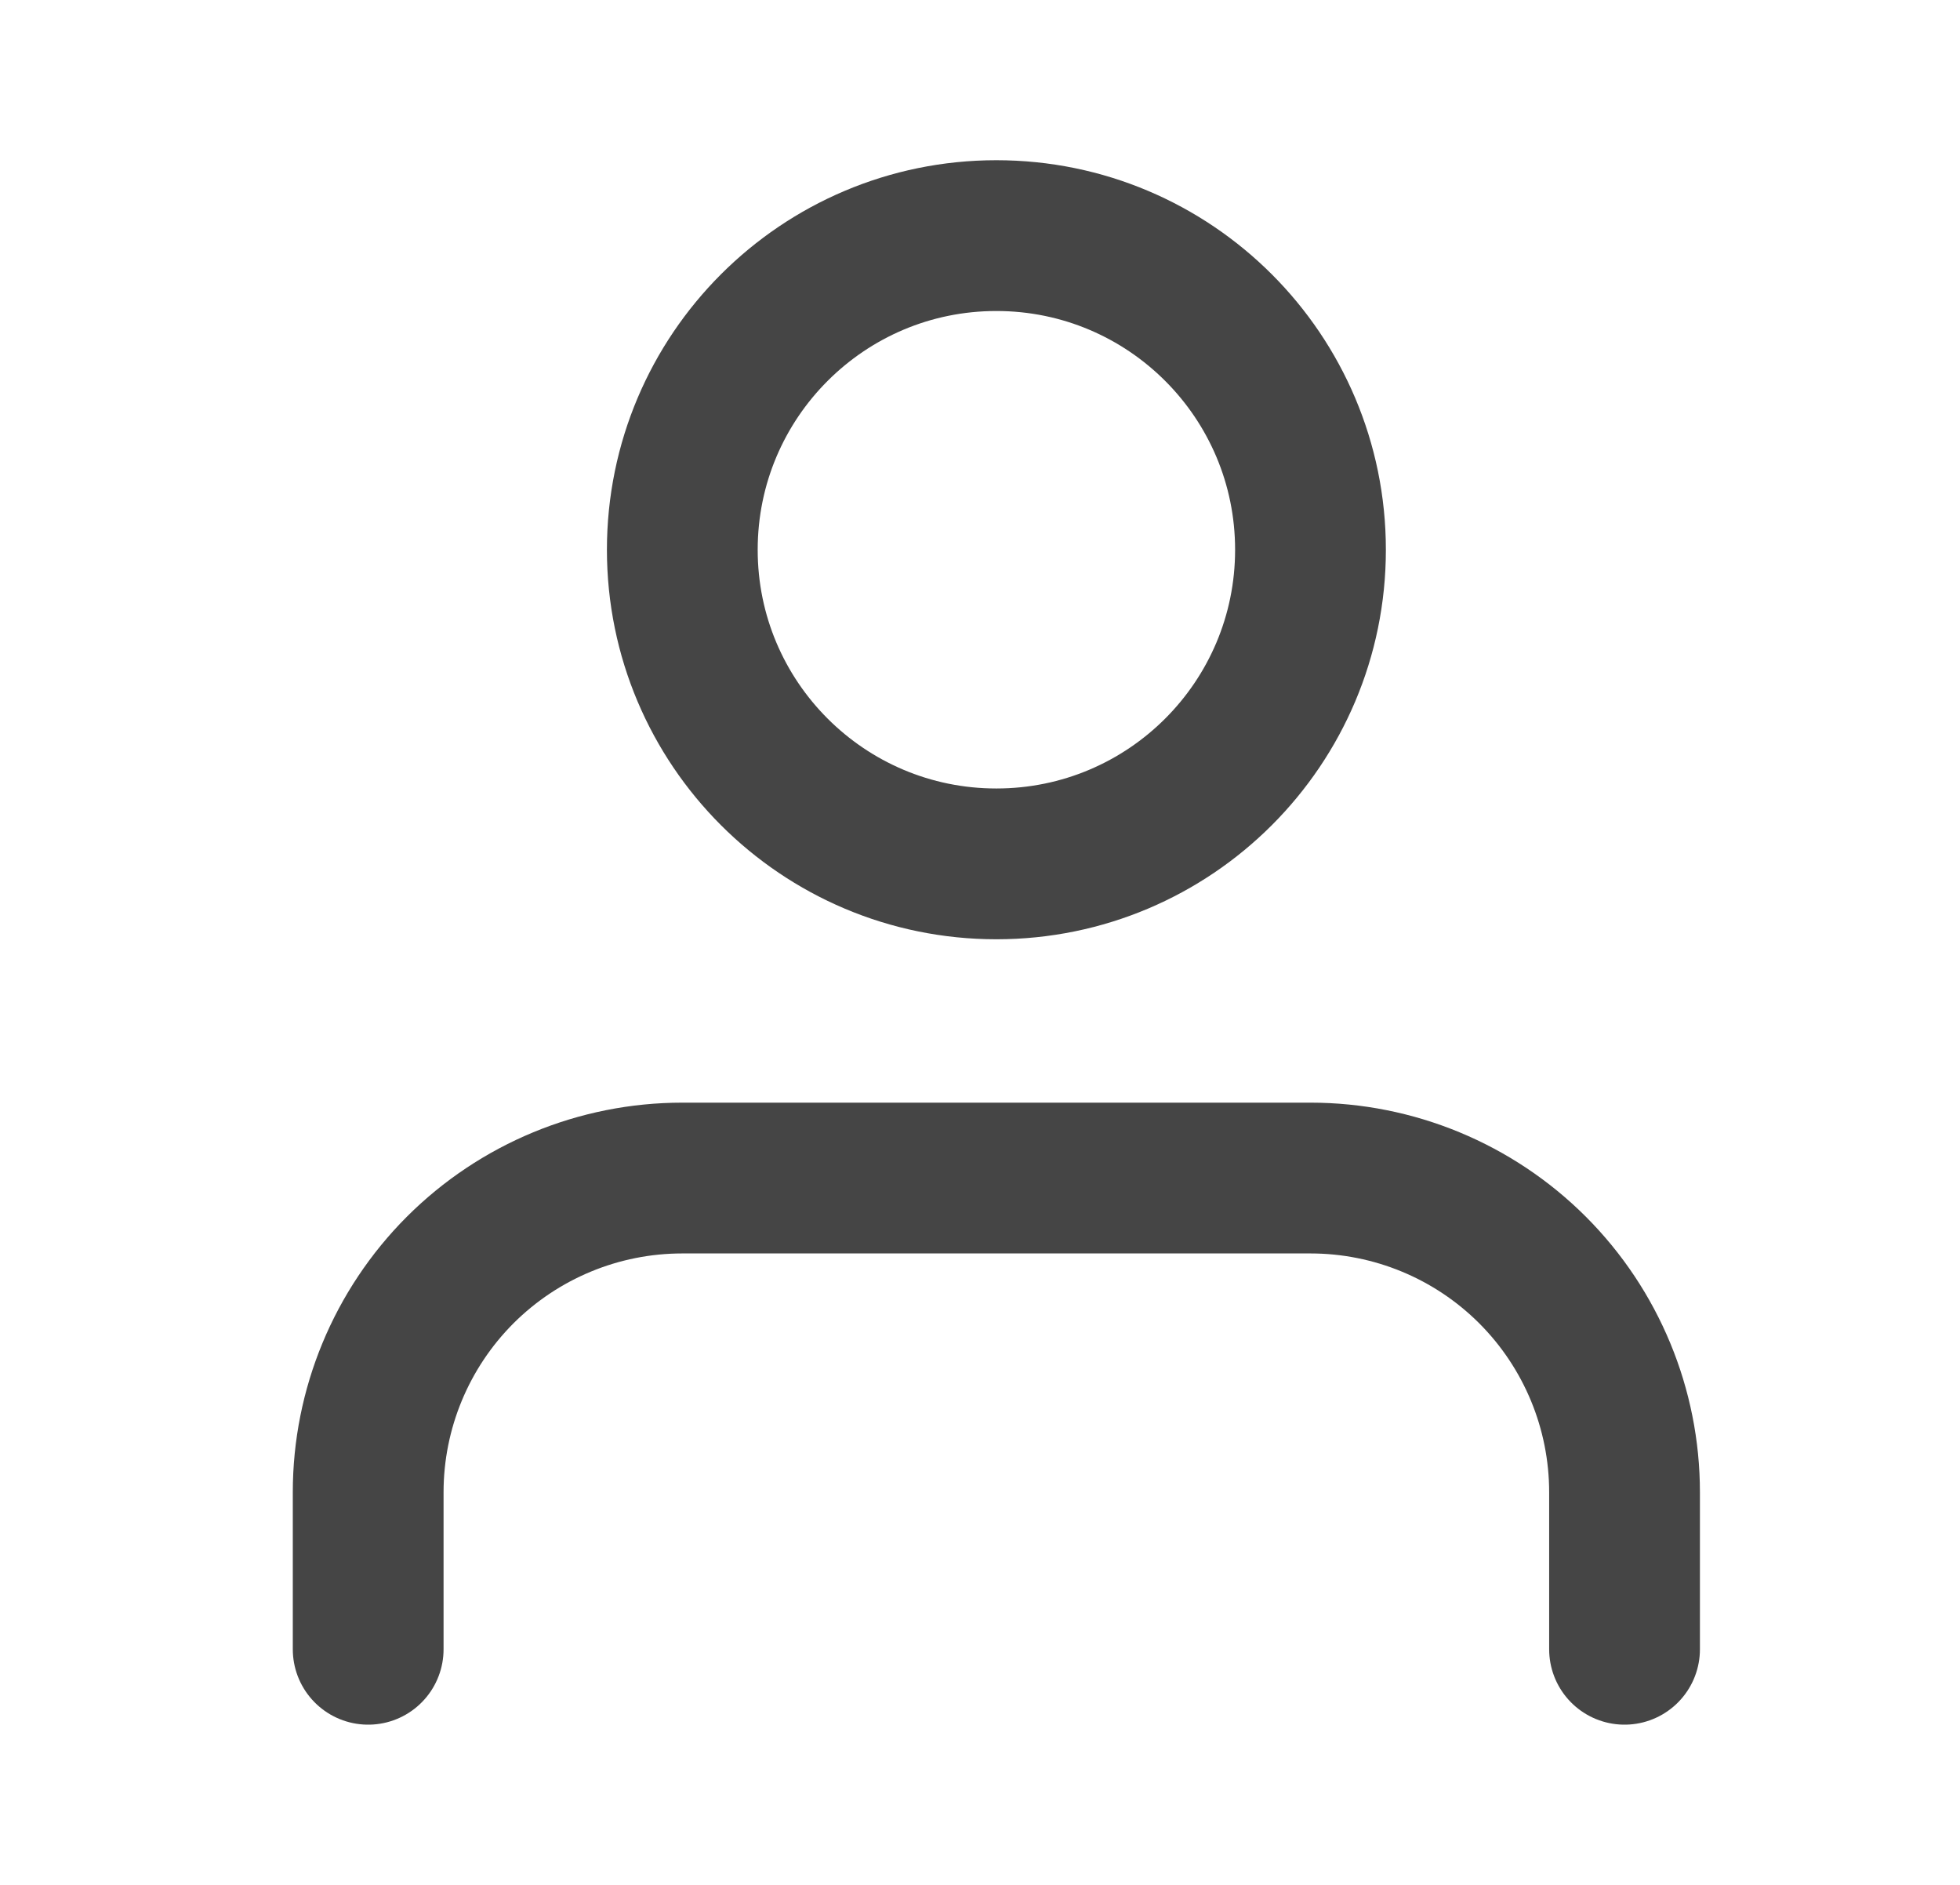
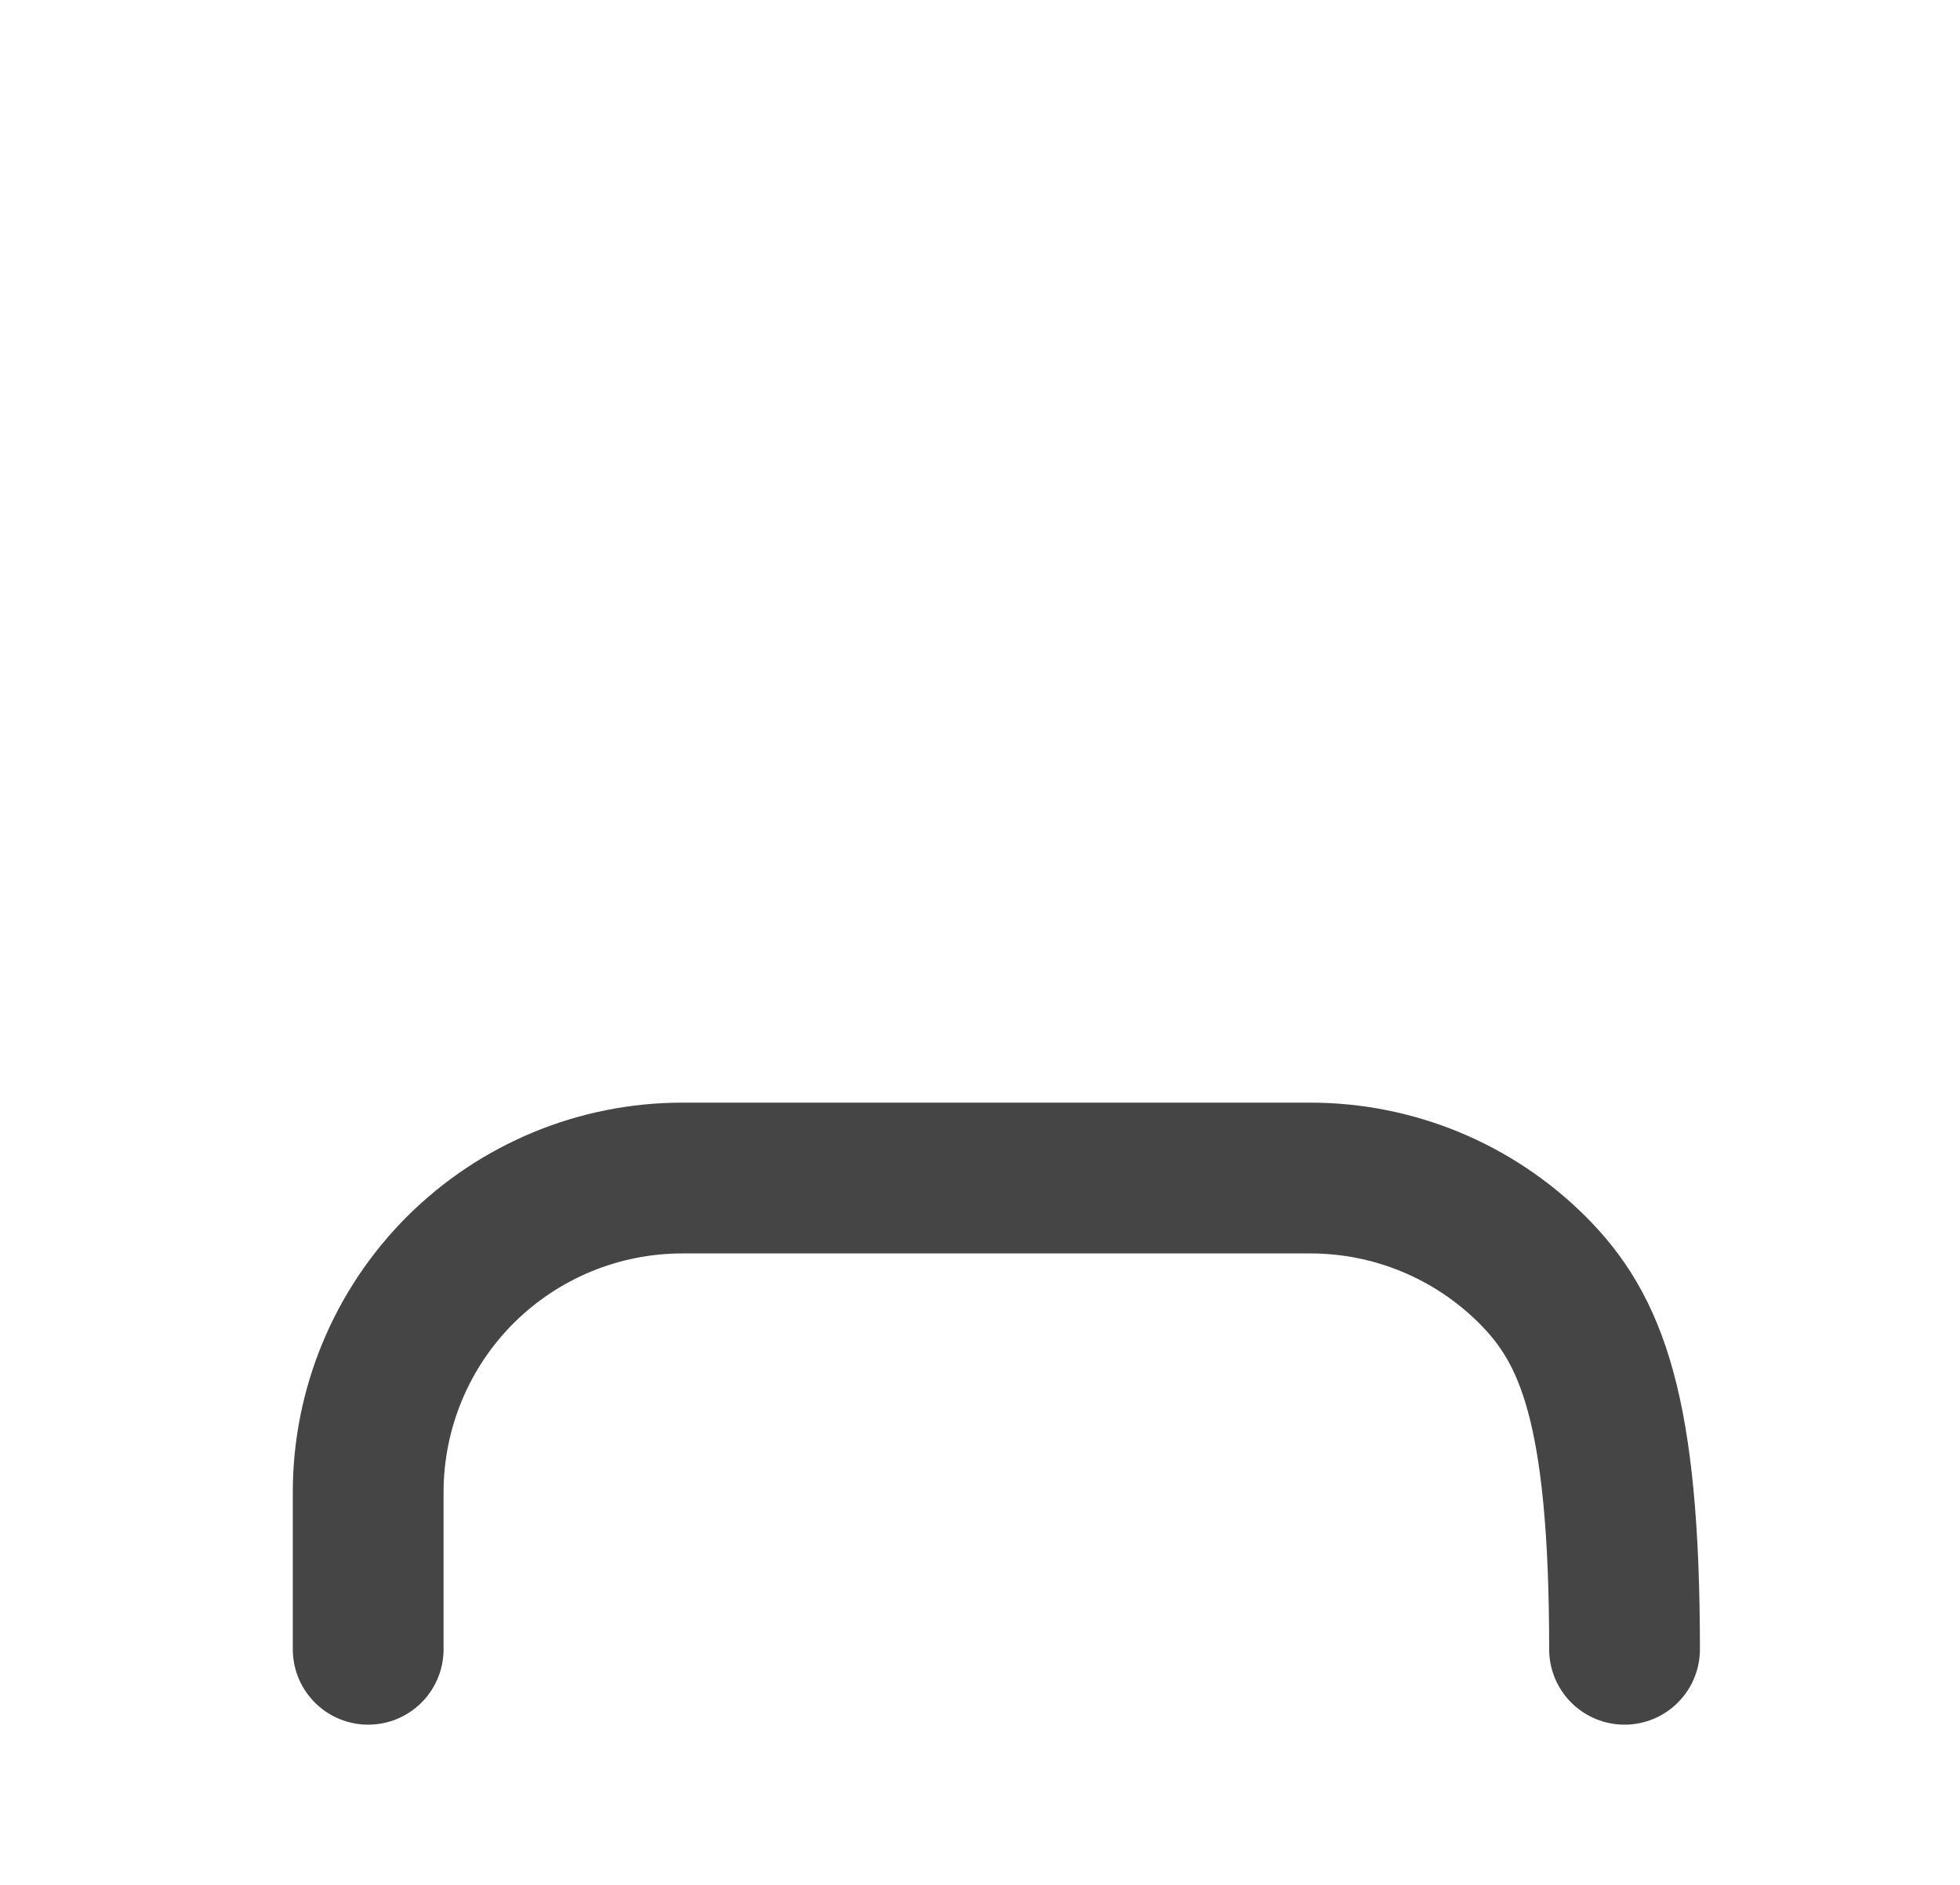
<svg xmlns="http://www.w3.org/2000/svg" width="26" height="25" color="#454545" viewBox="0 0 26 25" fill="none">
-   <path d="M21.55 21.875V19.792C21.55 18.687 21.111 17.627 20.33 16.845C19.549 16.064 18.489 15.625 17.384 15.625H9.05C7.945 15.625 6.886 16.064 6.104 16.845C5.323 17.627 4.884 18.687 4.884 19.792V21.875" stroke="#454545" stroke-width="2" stroke-linecap="round" stroke-linejoin="round" />
-   <path d="M13.217 11.458C15.519 11.458 17.384 9.593 17.384 7.292C17.384 4.99 15.519 3.125 13.217 3.125C10.916 3.125 9.051 4.99 9.051 7.292C9.051 9.593 10.916 11.458 13.217 11.458Z" stroke="#454545" stroke-width="2" stroke-linecap="round" stroke-linejoin="round" />
+   <path d="M21.55 21.875C21.55 18.687 21.111 17.627 20.33 16.845C19.549 16.064 18.489 15.625 17.384 15.625H9.05C7.945 15.625 6.886 16.064 6.104 16.845C5.323 17.627 4.884 18.687 4.884 19.792V21.875" stroke="#454545" stroke-width="2" stroke-linecap="round" stroke-linejoin="round" />
</svg>